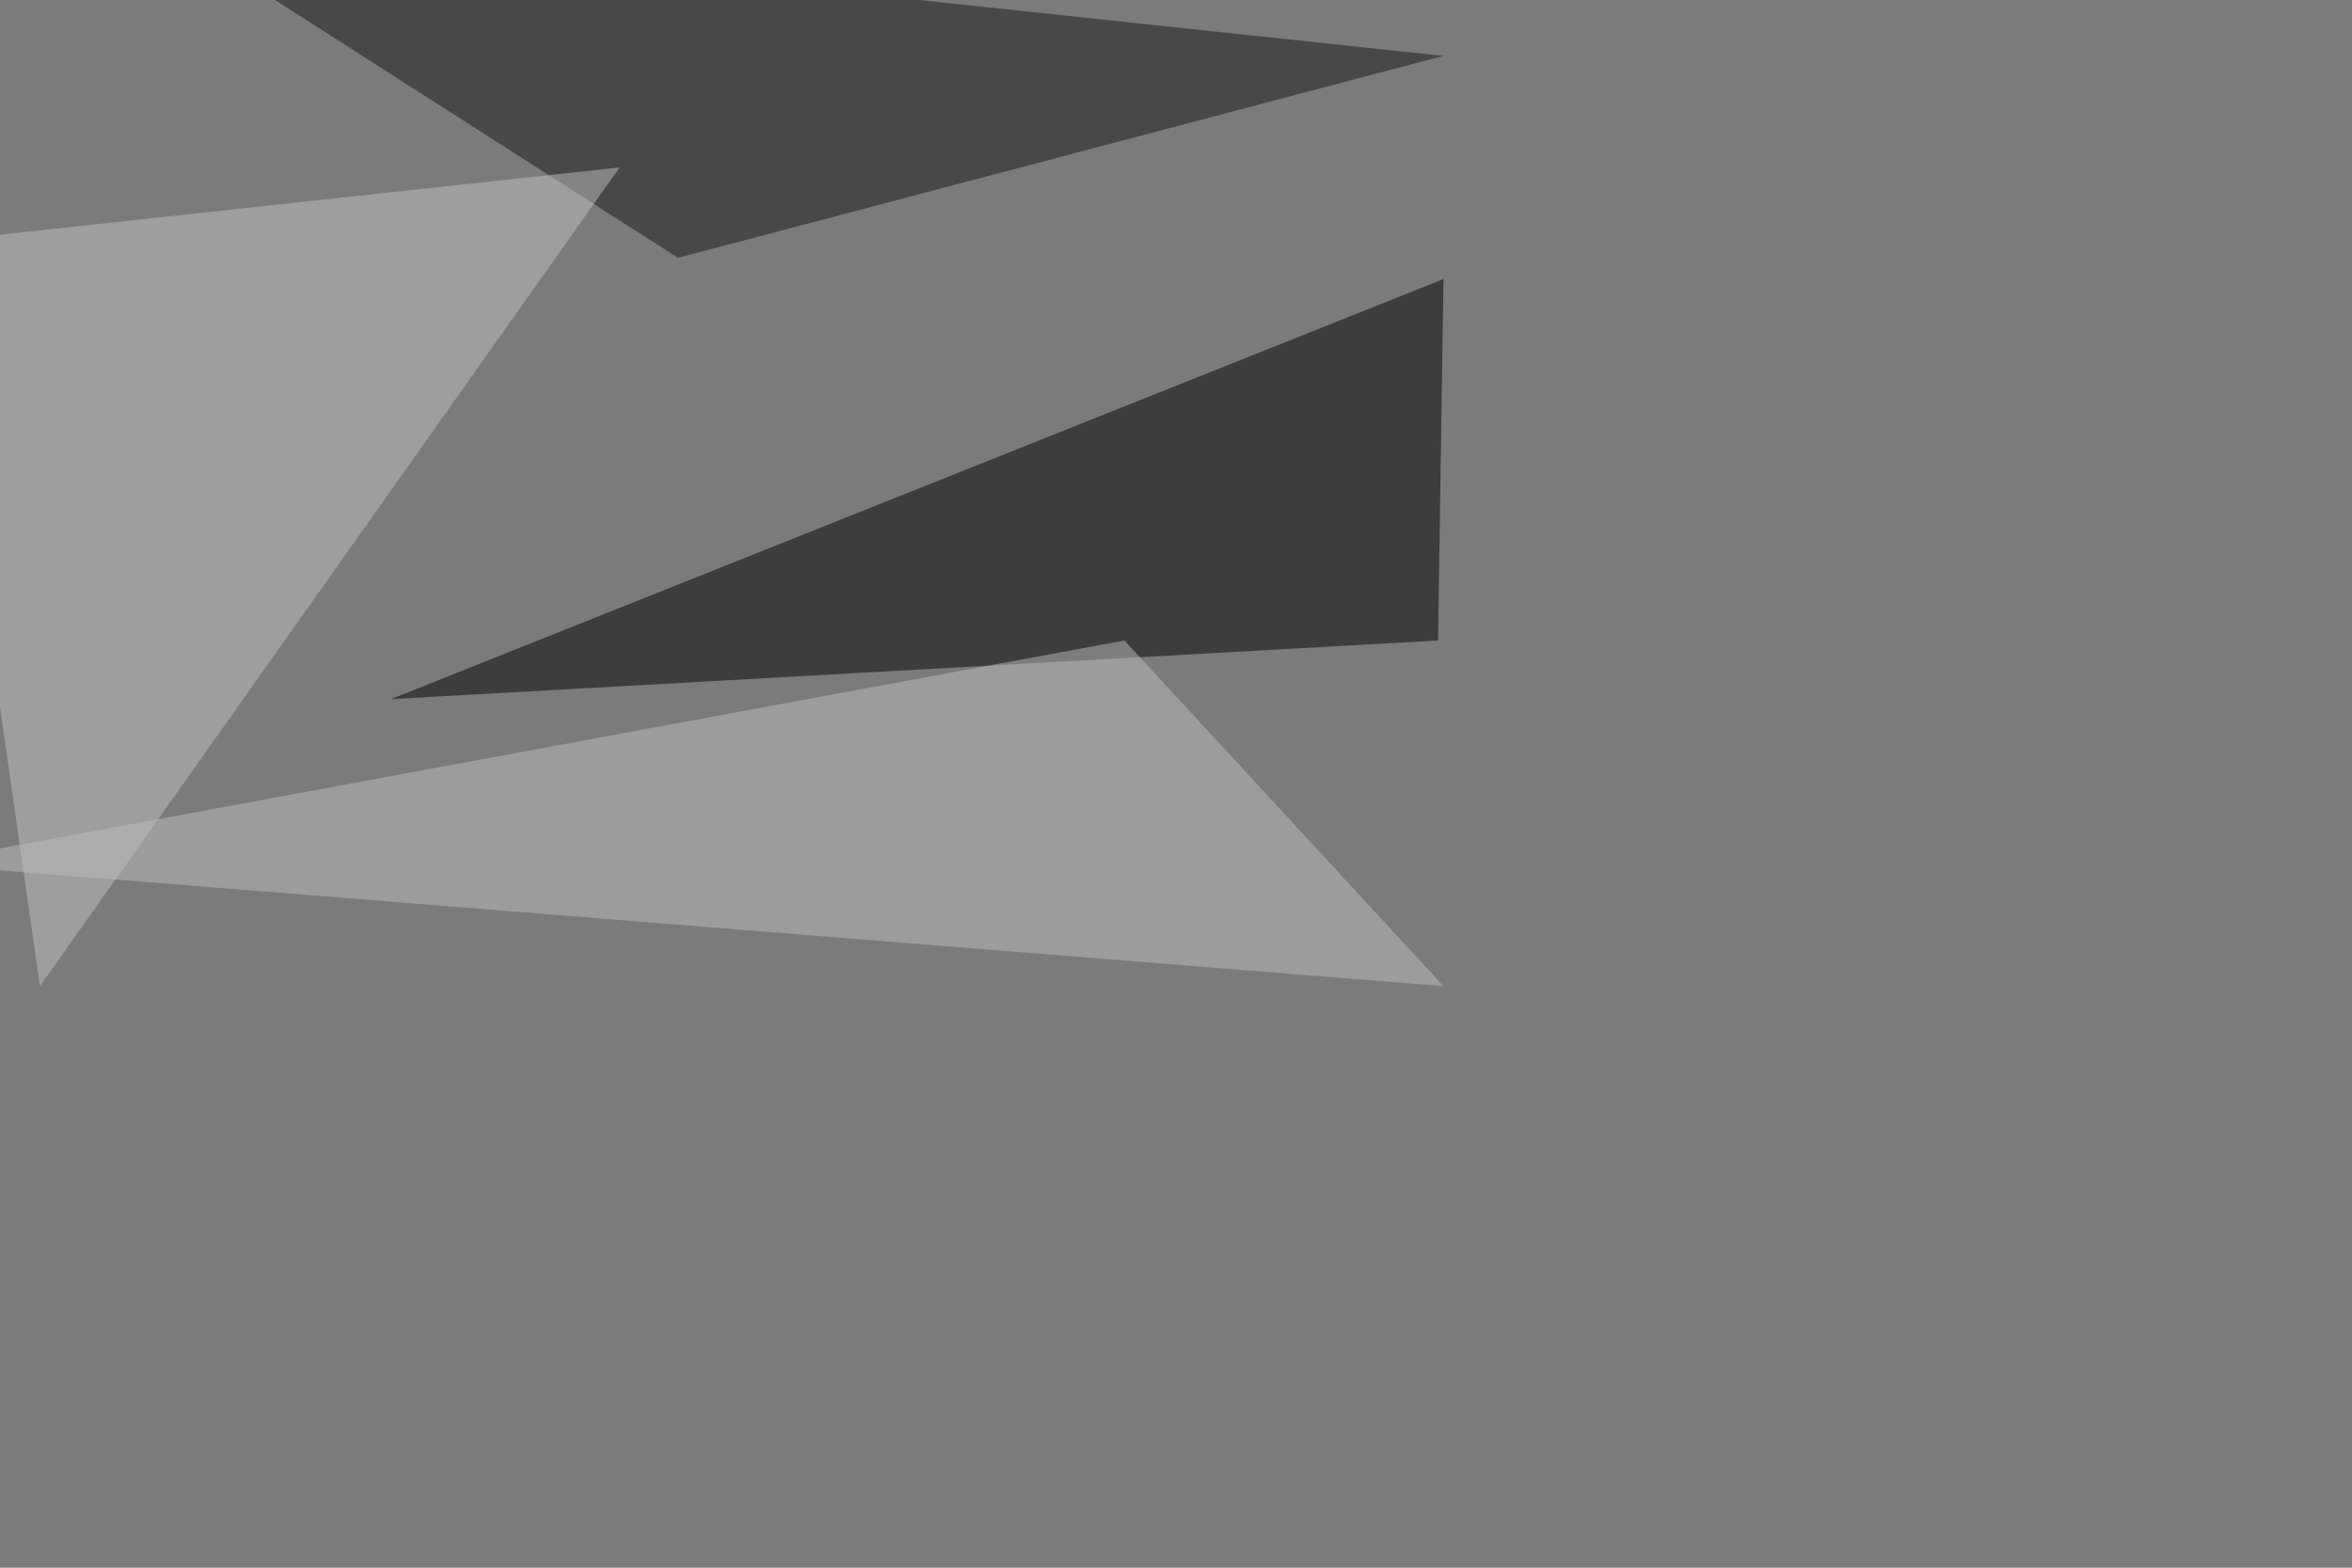
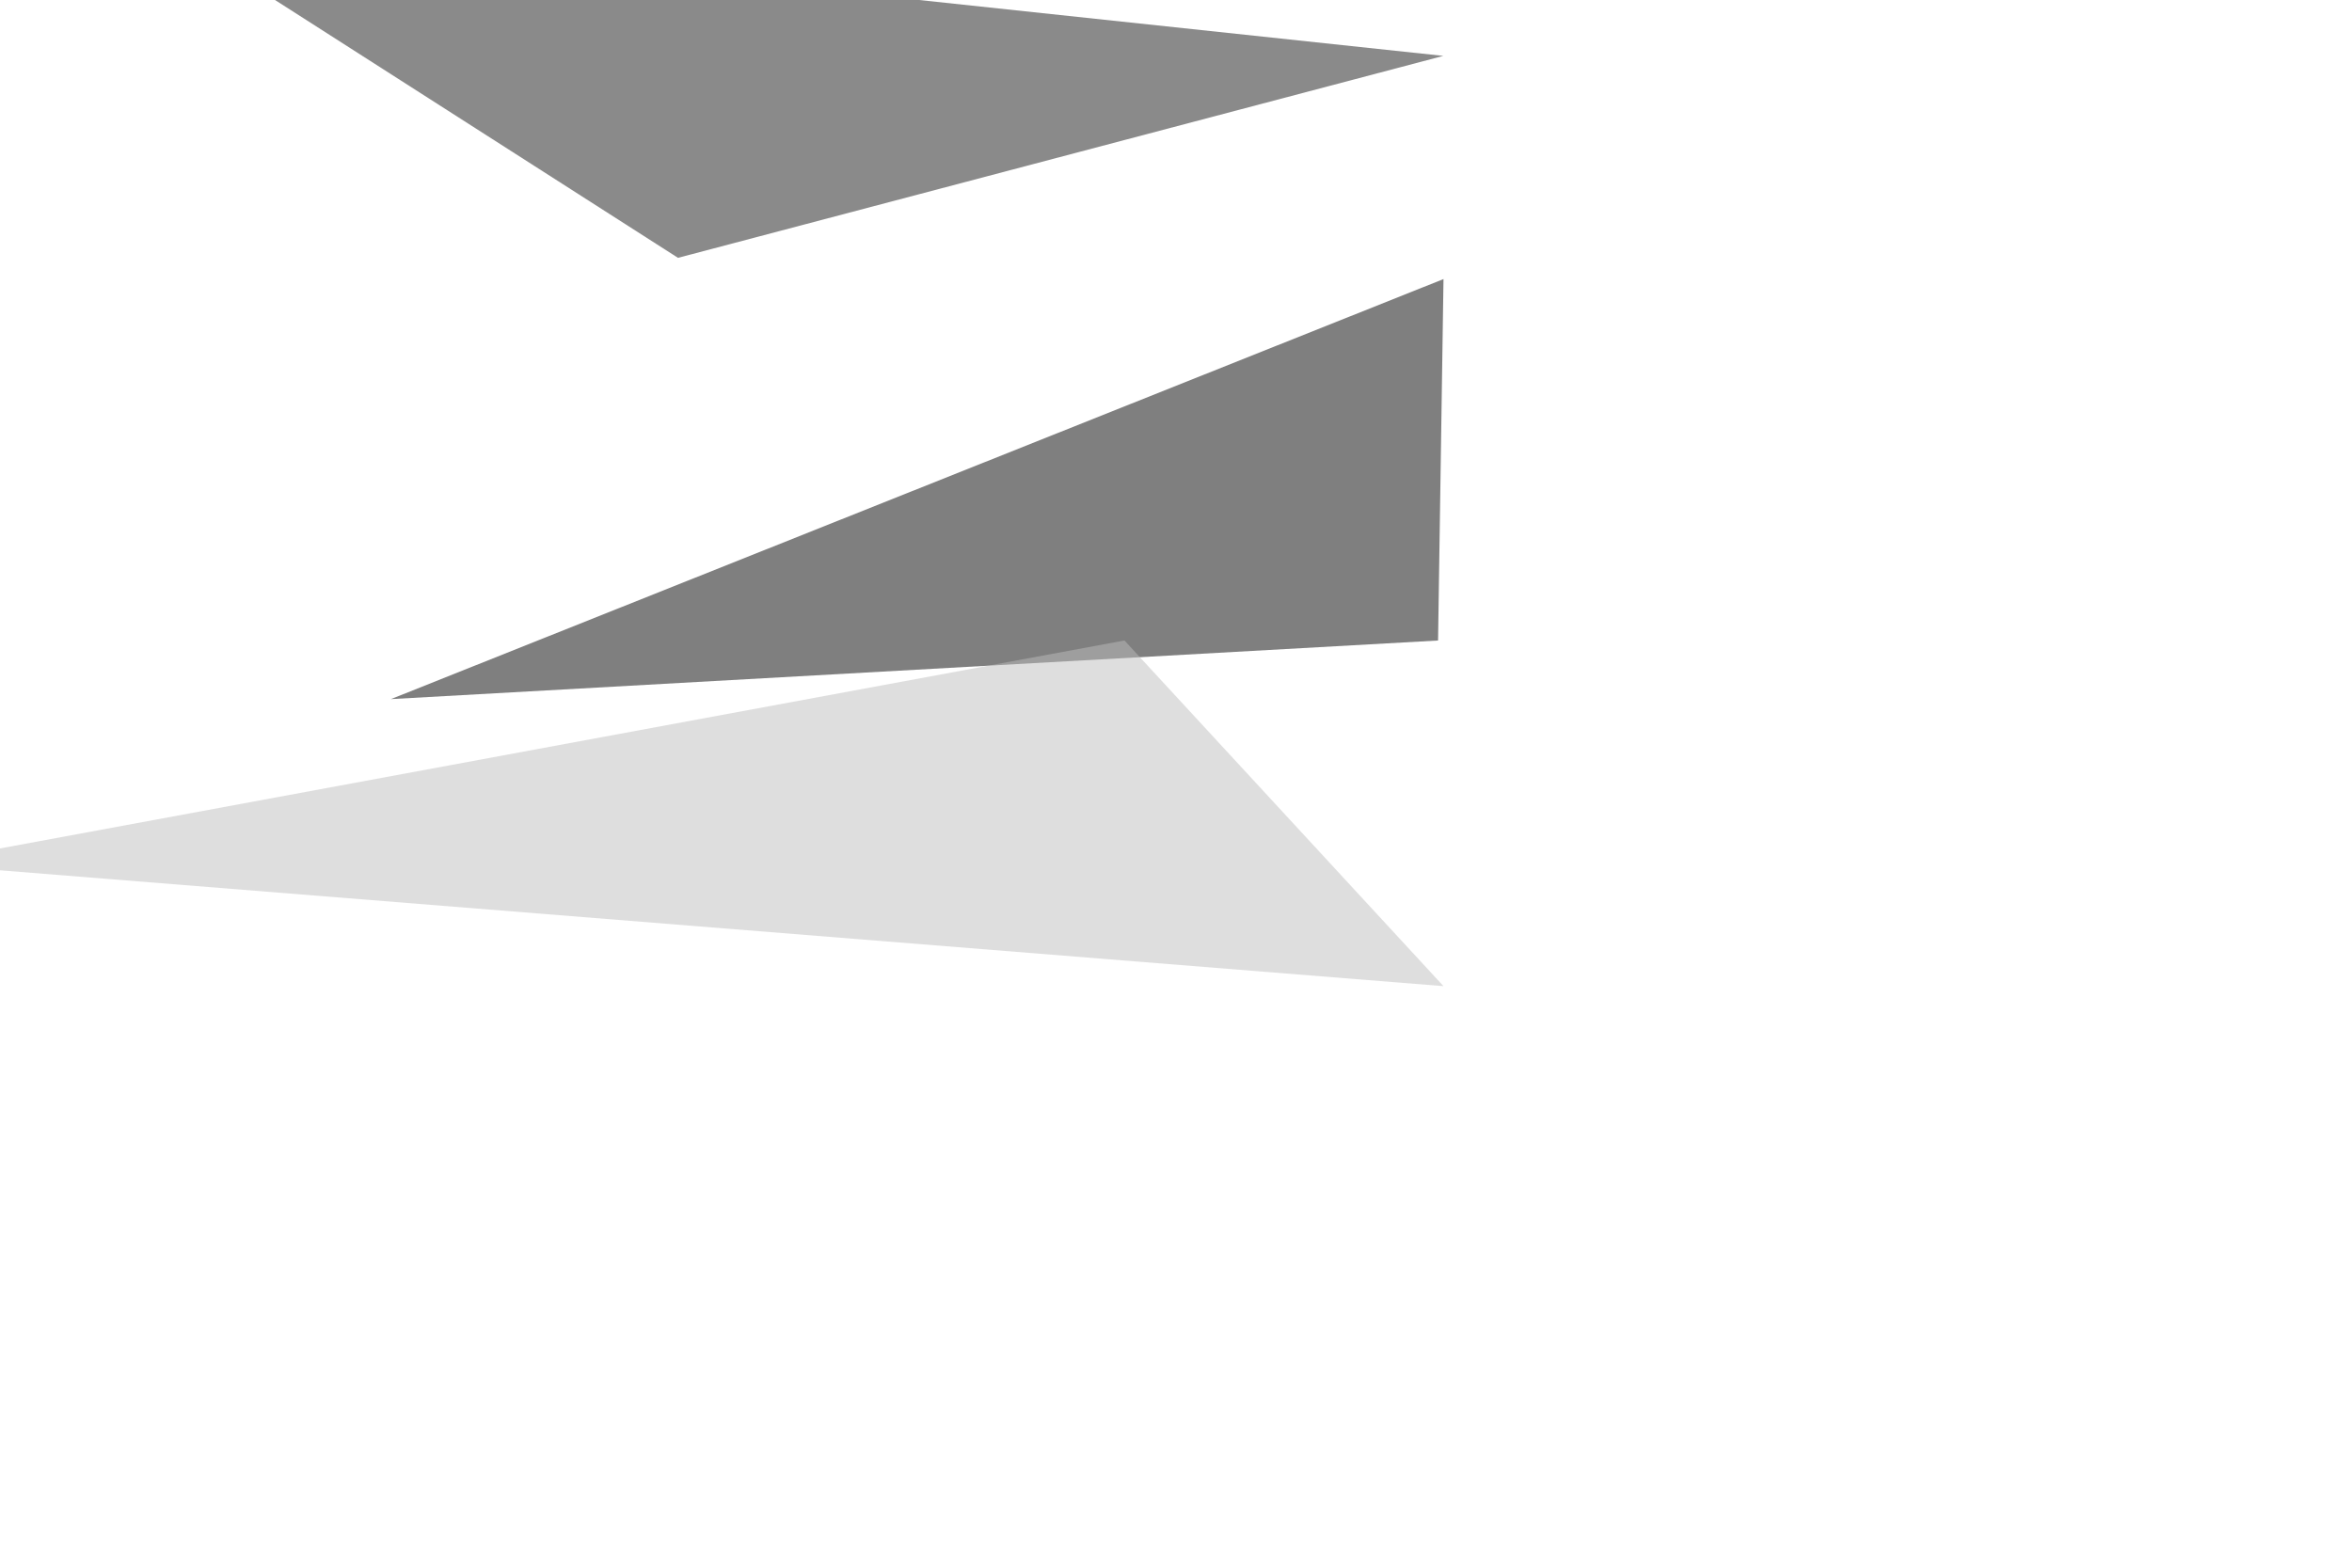
<svg xmlns="http://www.w3.org/2000/svg" width="1296" height="864">
  <filter id="a">
    <feGaussianBlur stdDeviation="55" />
  </filter>
-   <rect width="100%" height="100%" fill="#7b7b7b" />
  <g filter="url(#a)">
    <g fill-opacity=".5">
      <path d="M795.4 153.8l-3 199.2-577 32.3z" />
      <path fill="#171717" d="M80.6-45.4l293 187.5L795.3 30.8z" />
-       <path fill="#c3c3c3" d="M22 543.5l-58.6-410.2 378-41z" />
      <path fill="#bfbfbf" d="M795.4 543.5L619.6 353l-665 123z" />
    </g>
  </g>
</svg>